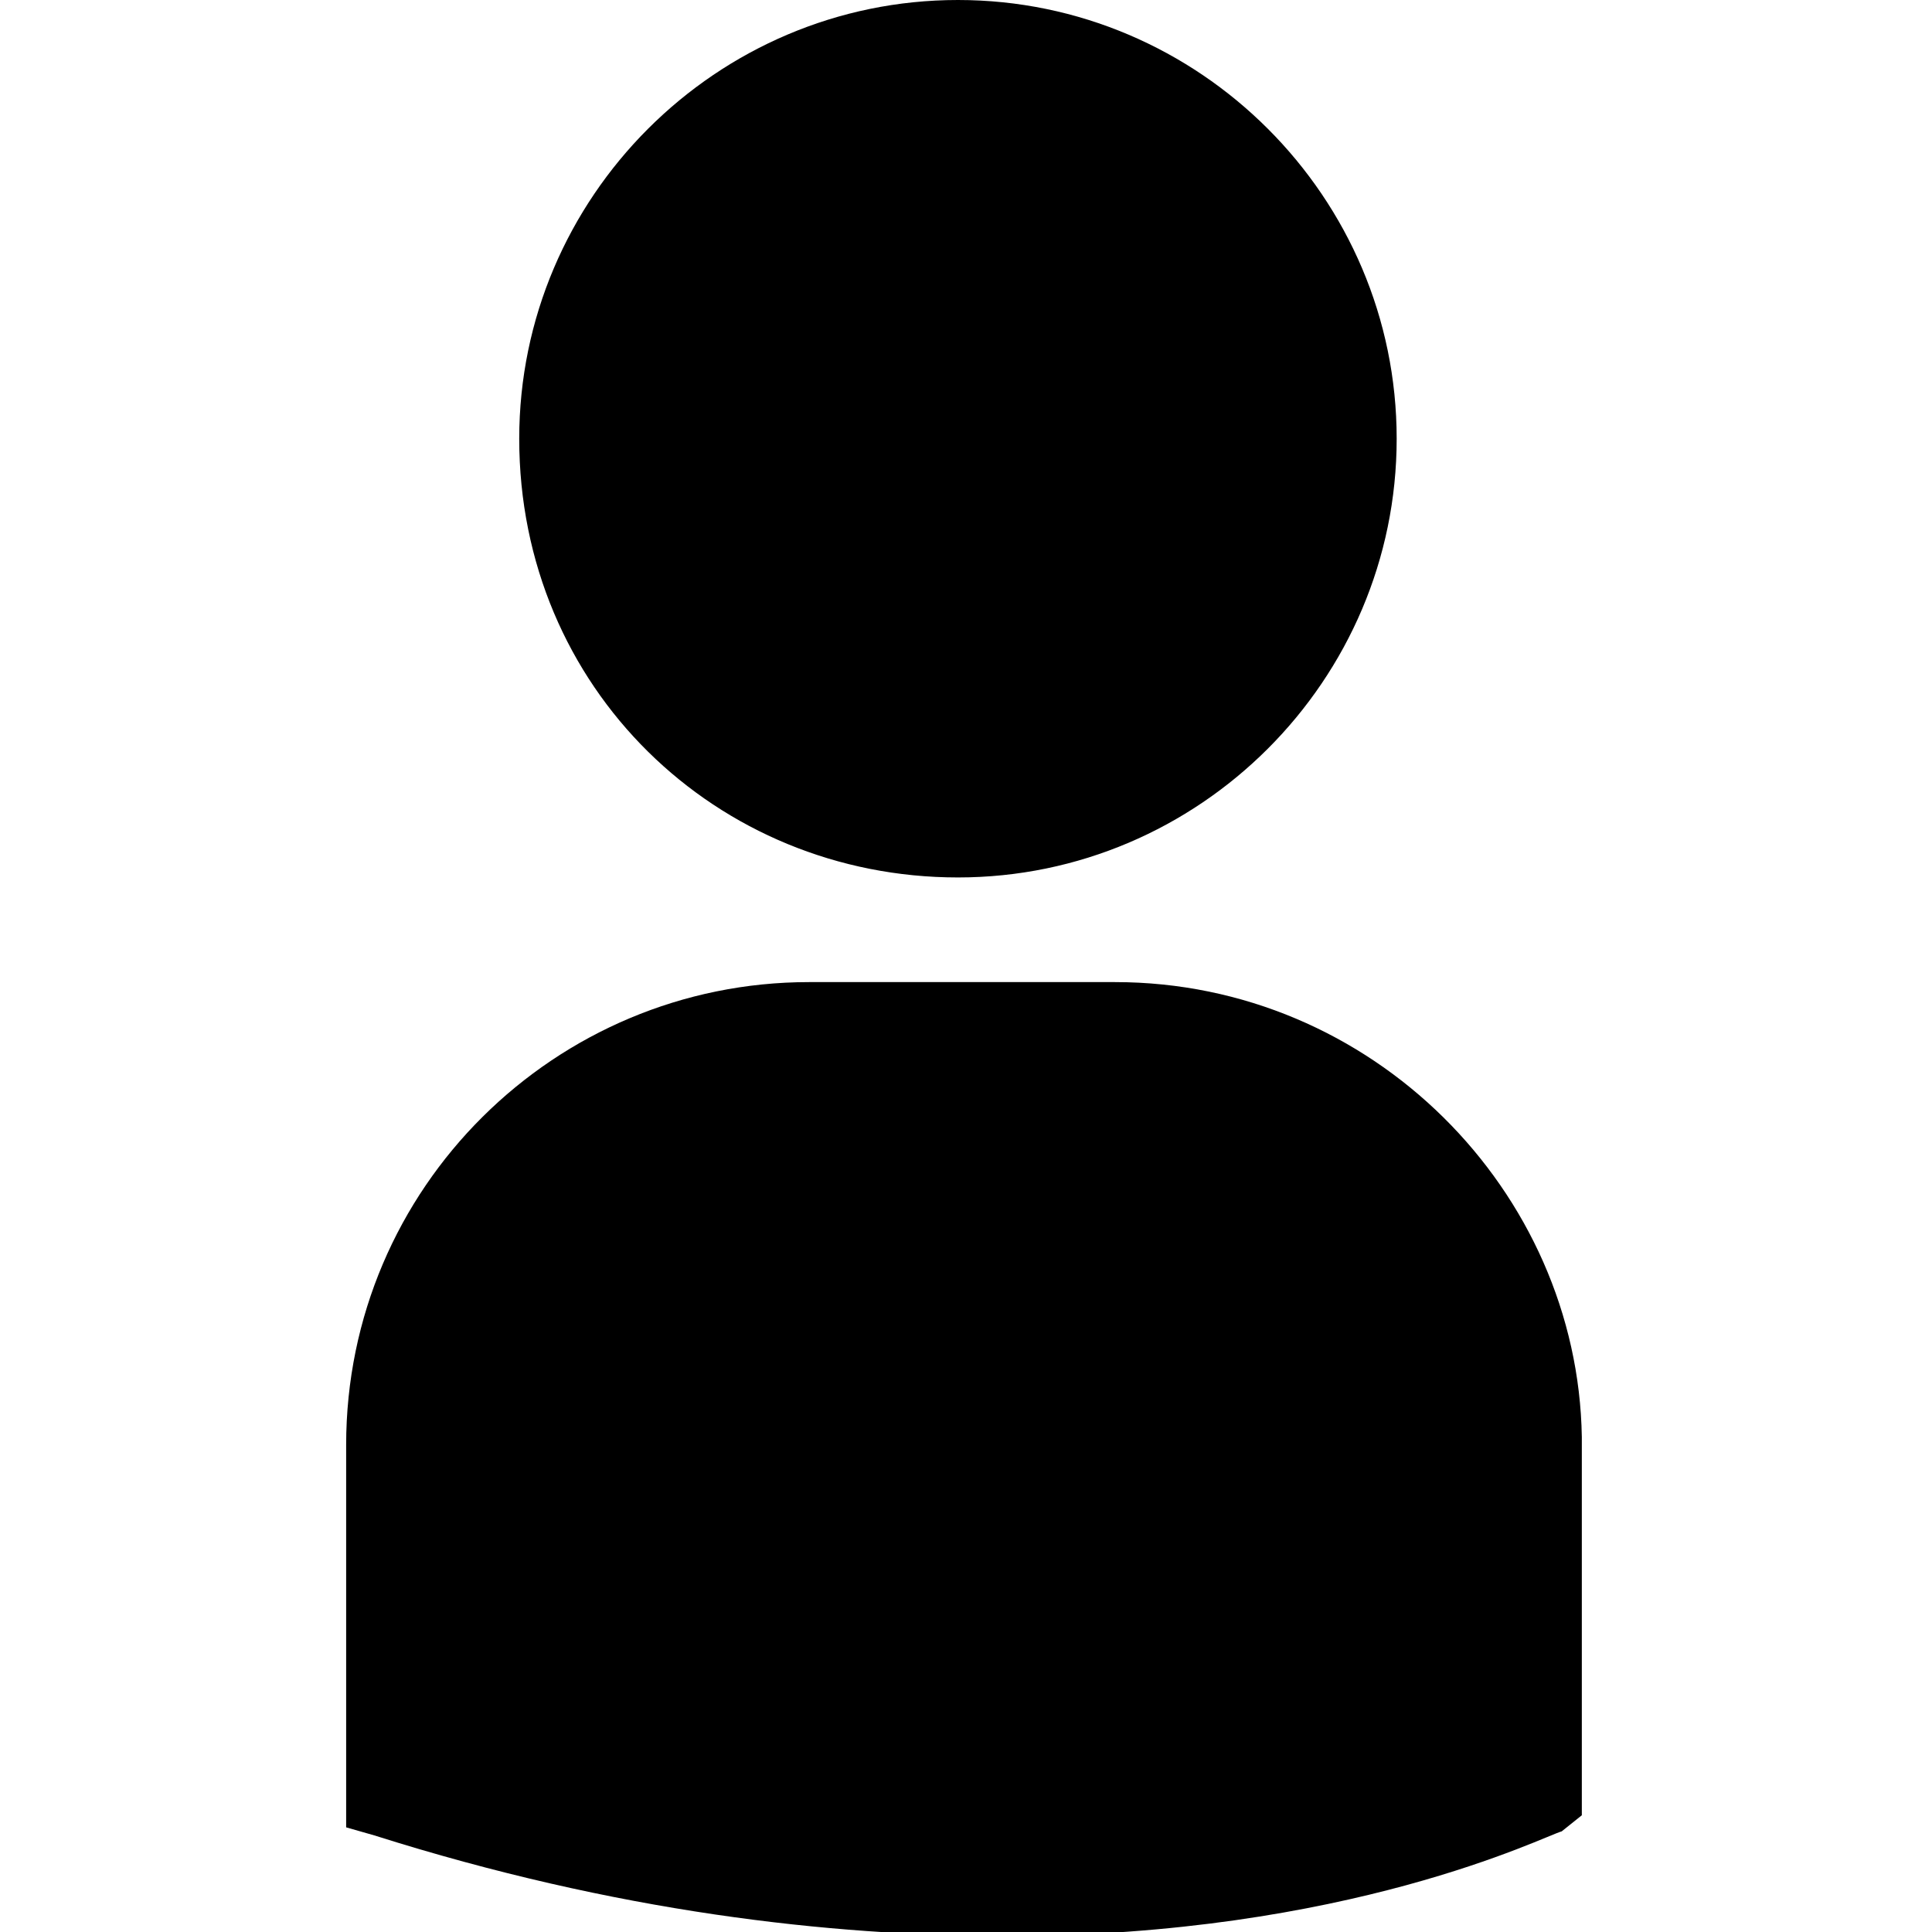
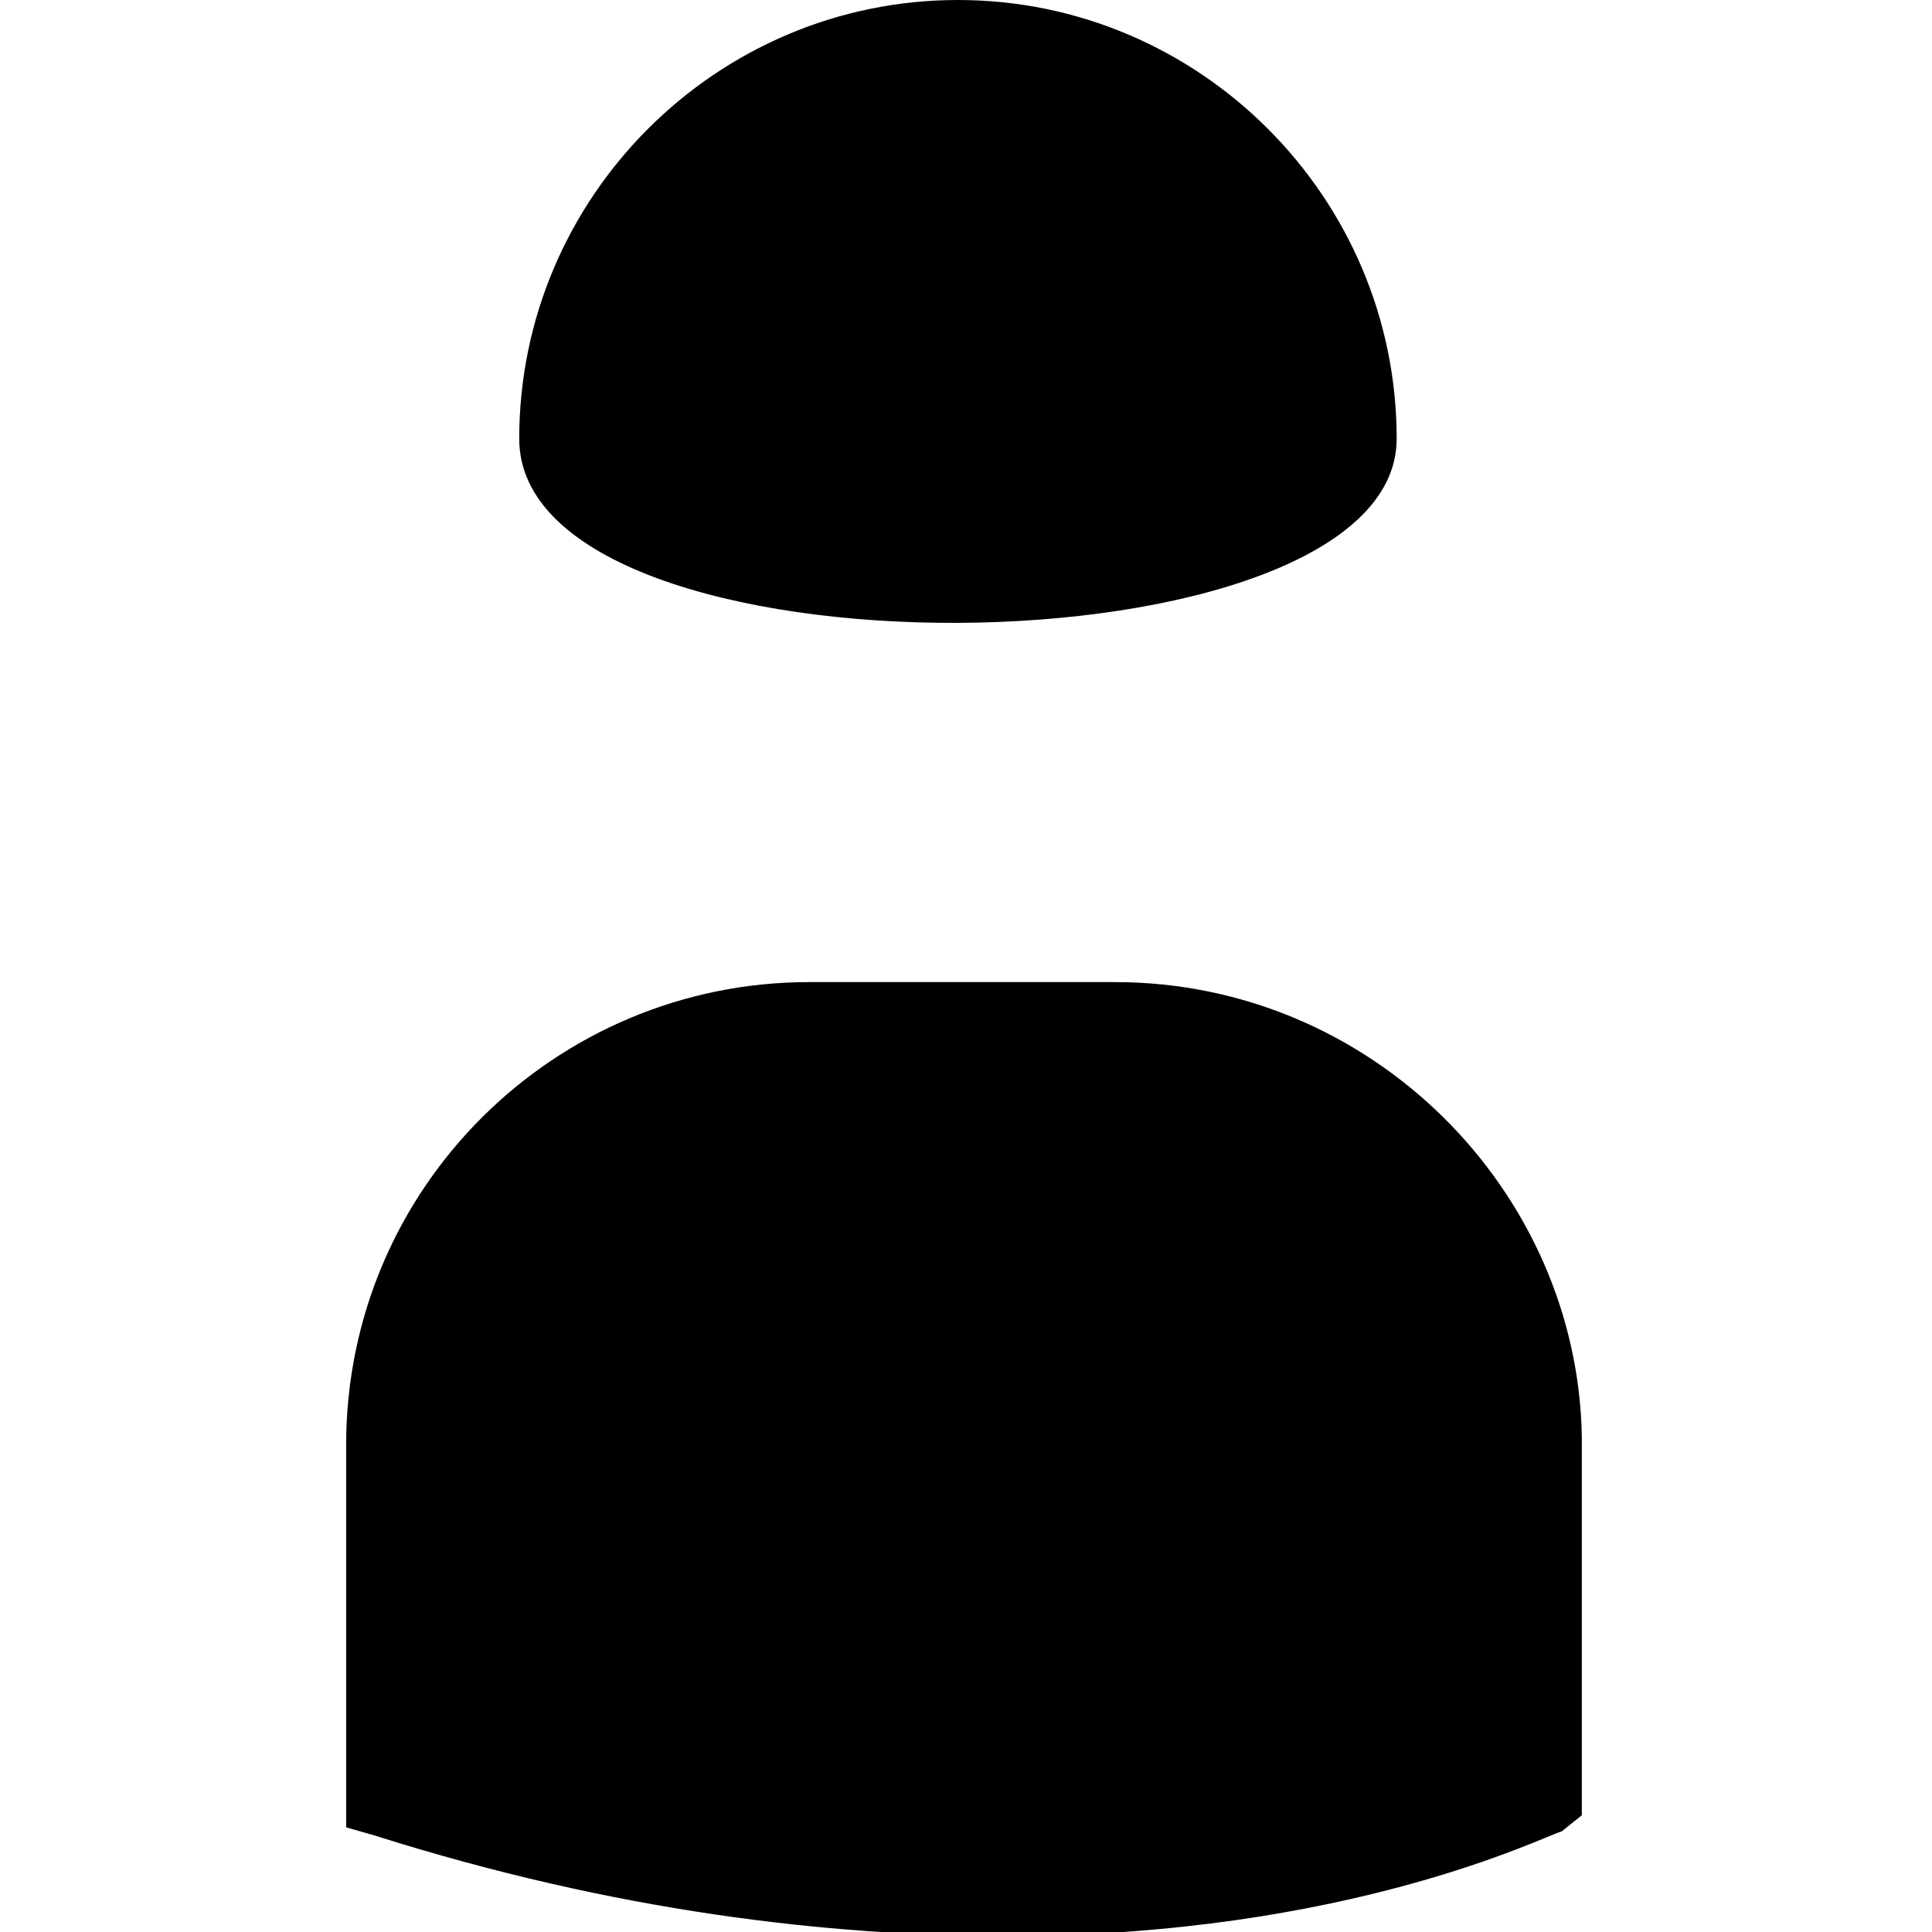
<svg xmlns="http://www.w3.org/2000/svg" version="1.1" id="Layer_1" x="0px" y="0px" width="48px" height="48px" viewBox="0 0 48 48" style="enable-background:new 0 0 48 48;" xml:space="preserve">
  <g id="surface1_2_">
-     <path d="M12.9,10.9c0-6,4.9-10.9,10.9-10.9s10.9,4.9,10.9,10.9s-4.9,10.9-10.9,10.9S12.9,17.1,12.9,10.9z M27.7,24.4h-7.6   c-6.3,0-11.5,5.1-11.5,11.5v9.5l0.7,0.2c6,1.9,11.3,2.5,15.7,2.5c8.5,0,13.4-2.5,13.8-2.6l0.5-0.4v-9.4   C39.2,29.6,34.1,24.4,27.7,24.4z" />
+     <path d="M12.9,10.9c0-6,4.9-10.9,10.9-10.9s10.9,4.9,10.9,10.9S12.9,17.1,12.9,10.9z M27.7,24.4h-7.6   c-6.3,0-11.5,5.1-11.5,11.5v9.5l0.7,0.2c6,1.9,11.3,2.5,15.7,2.5c8.5,0,13.4-2.5,13.8-2.6l0.5-0.4v-9.4   C39.2,29.6,34.1,24.4,27.7,24.4z" />
  </g>
</svg>